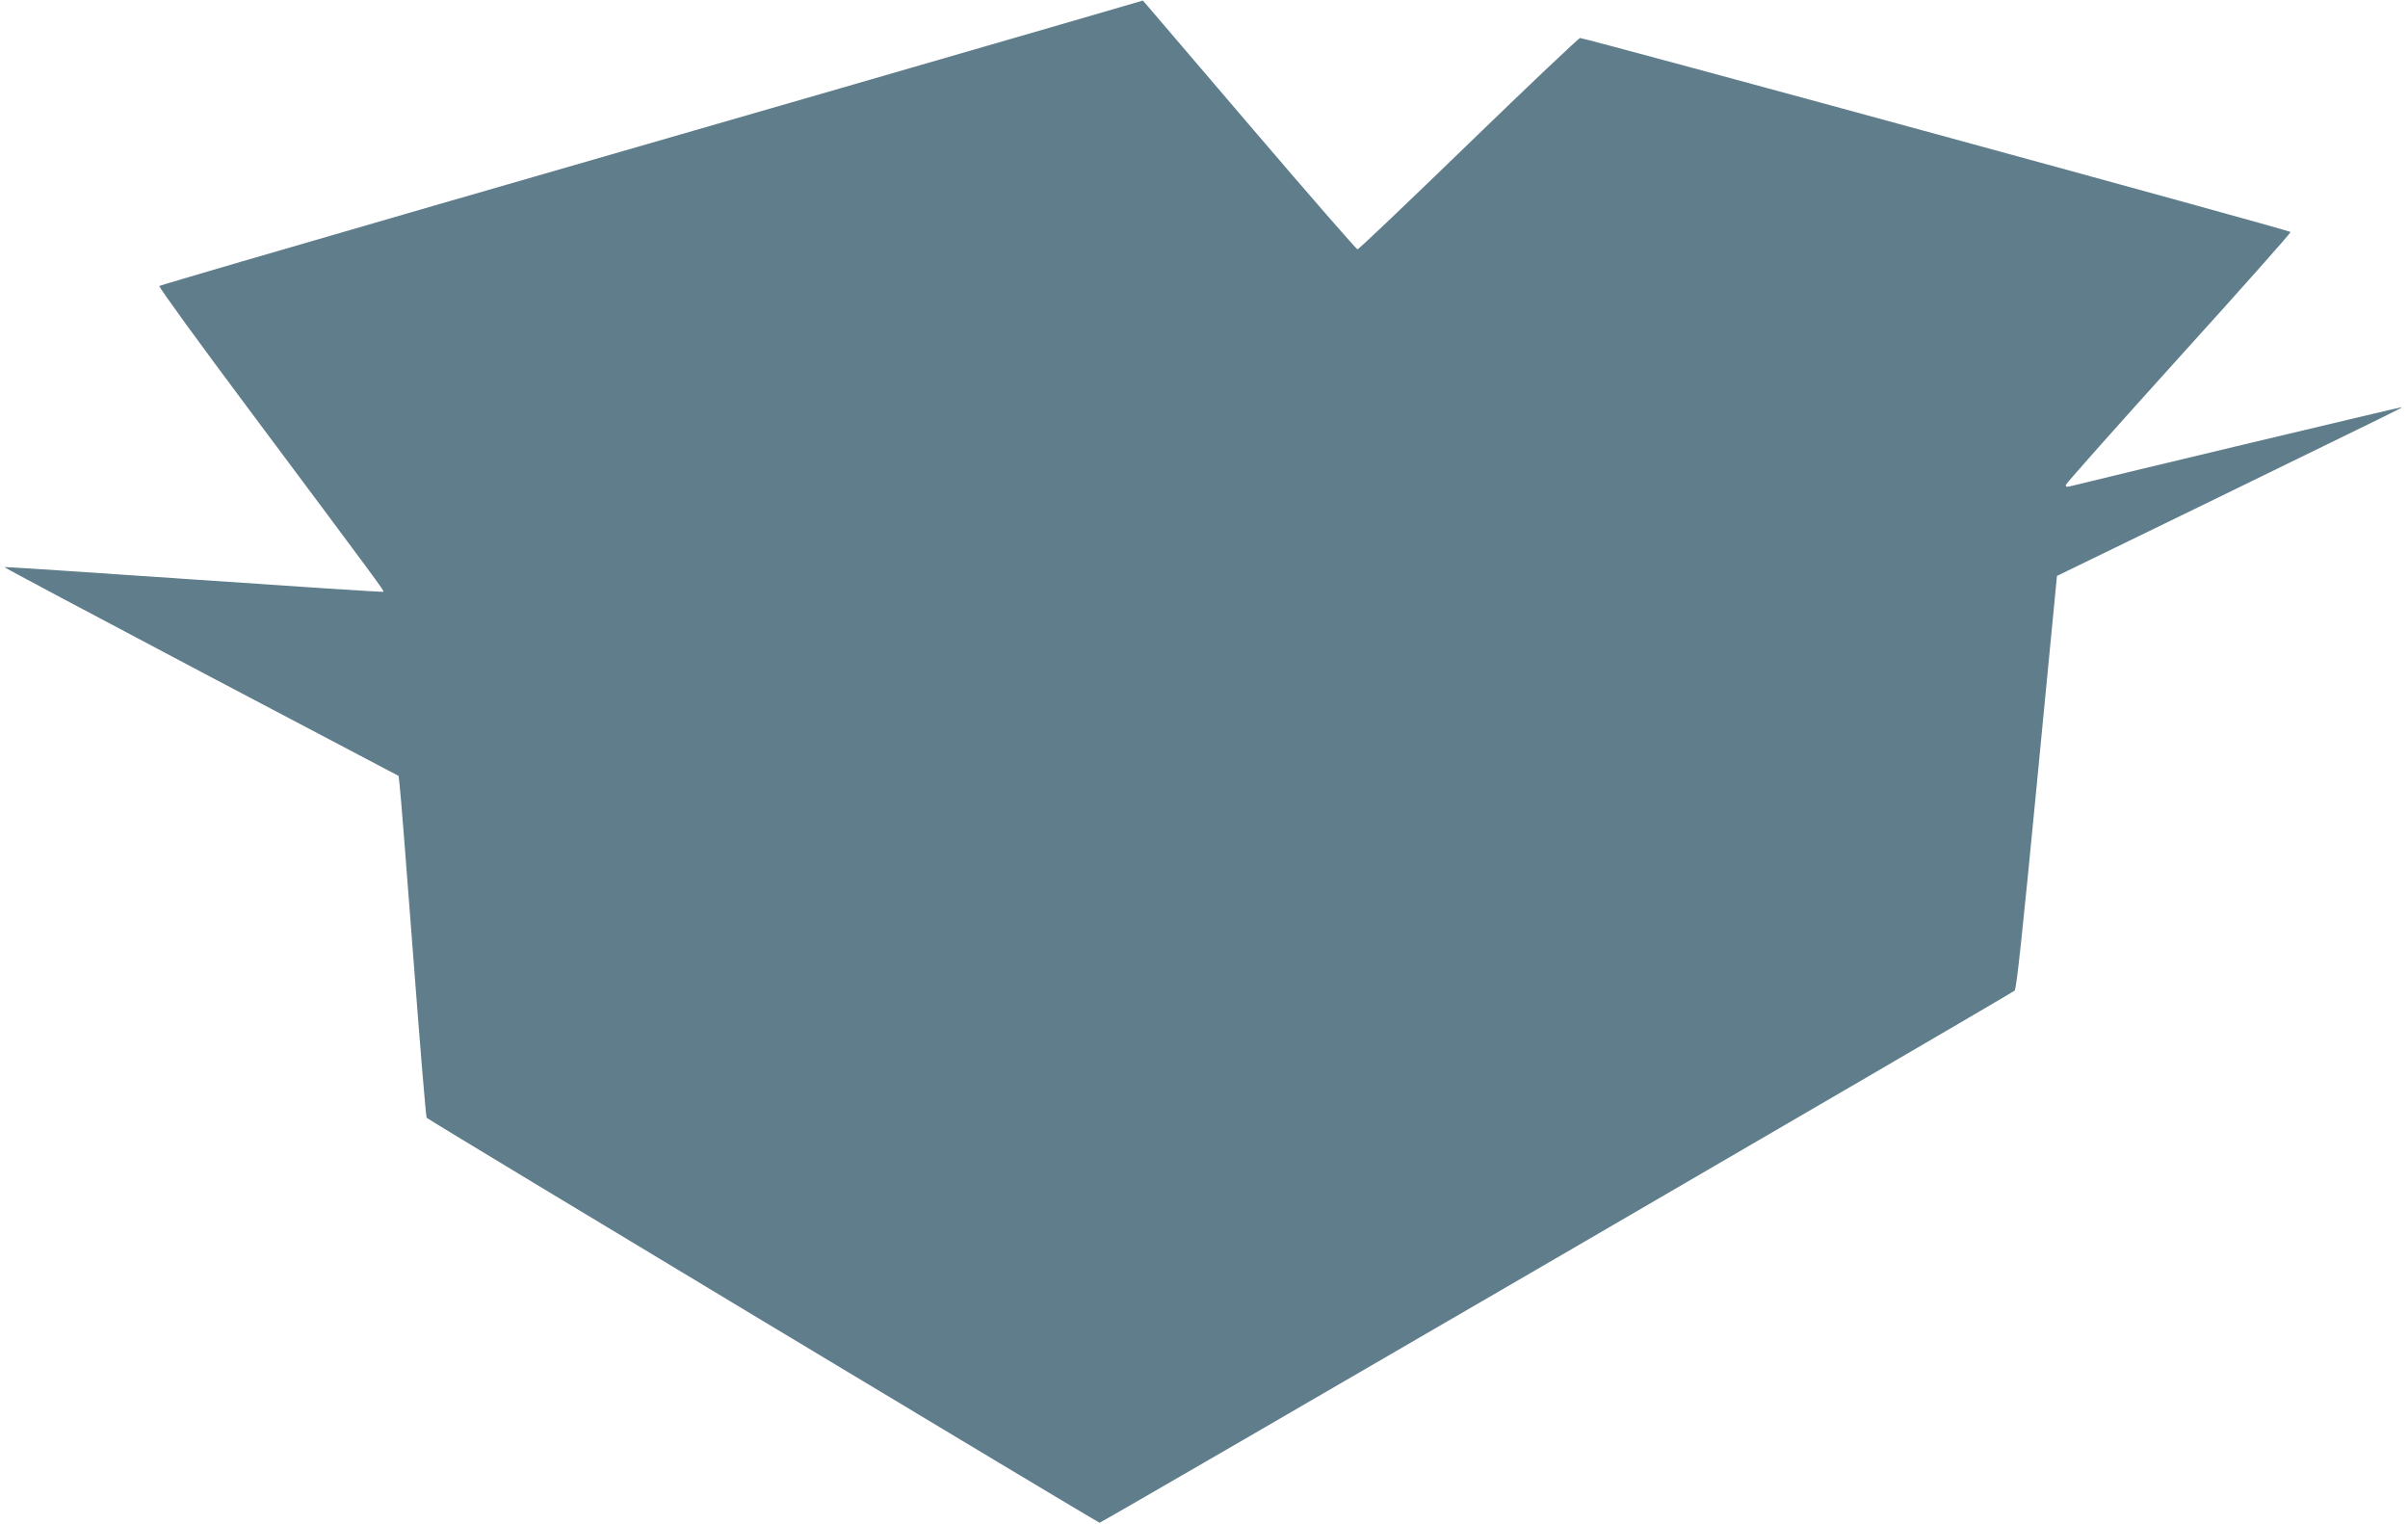
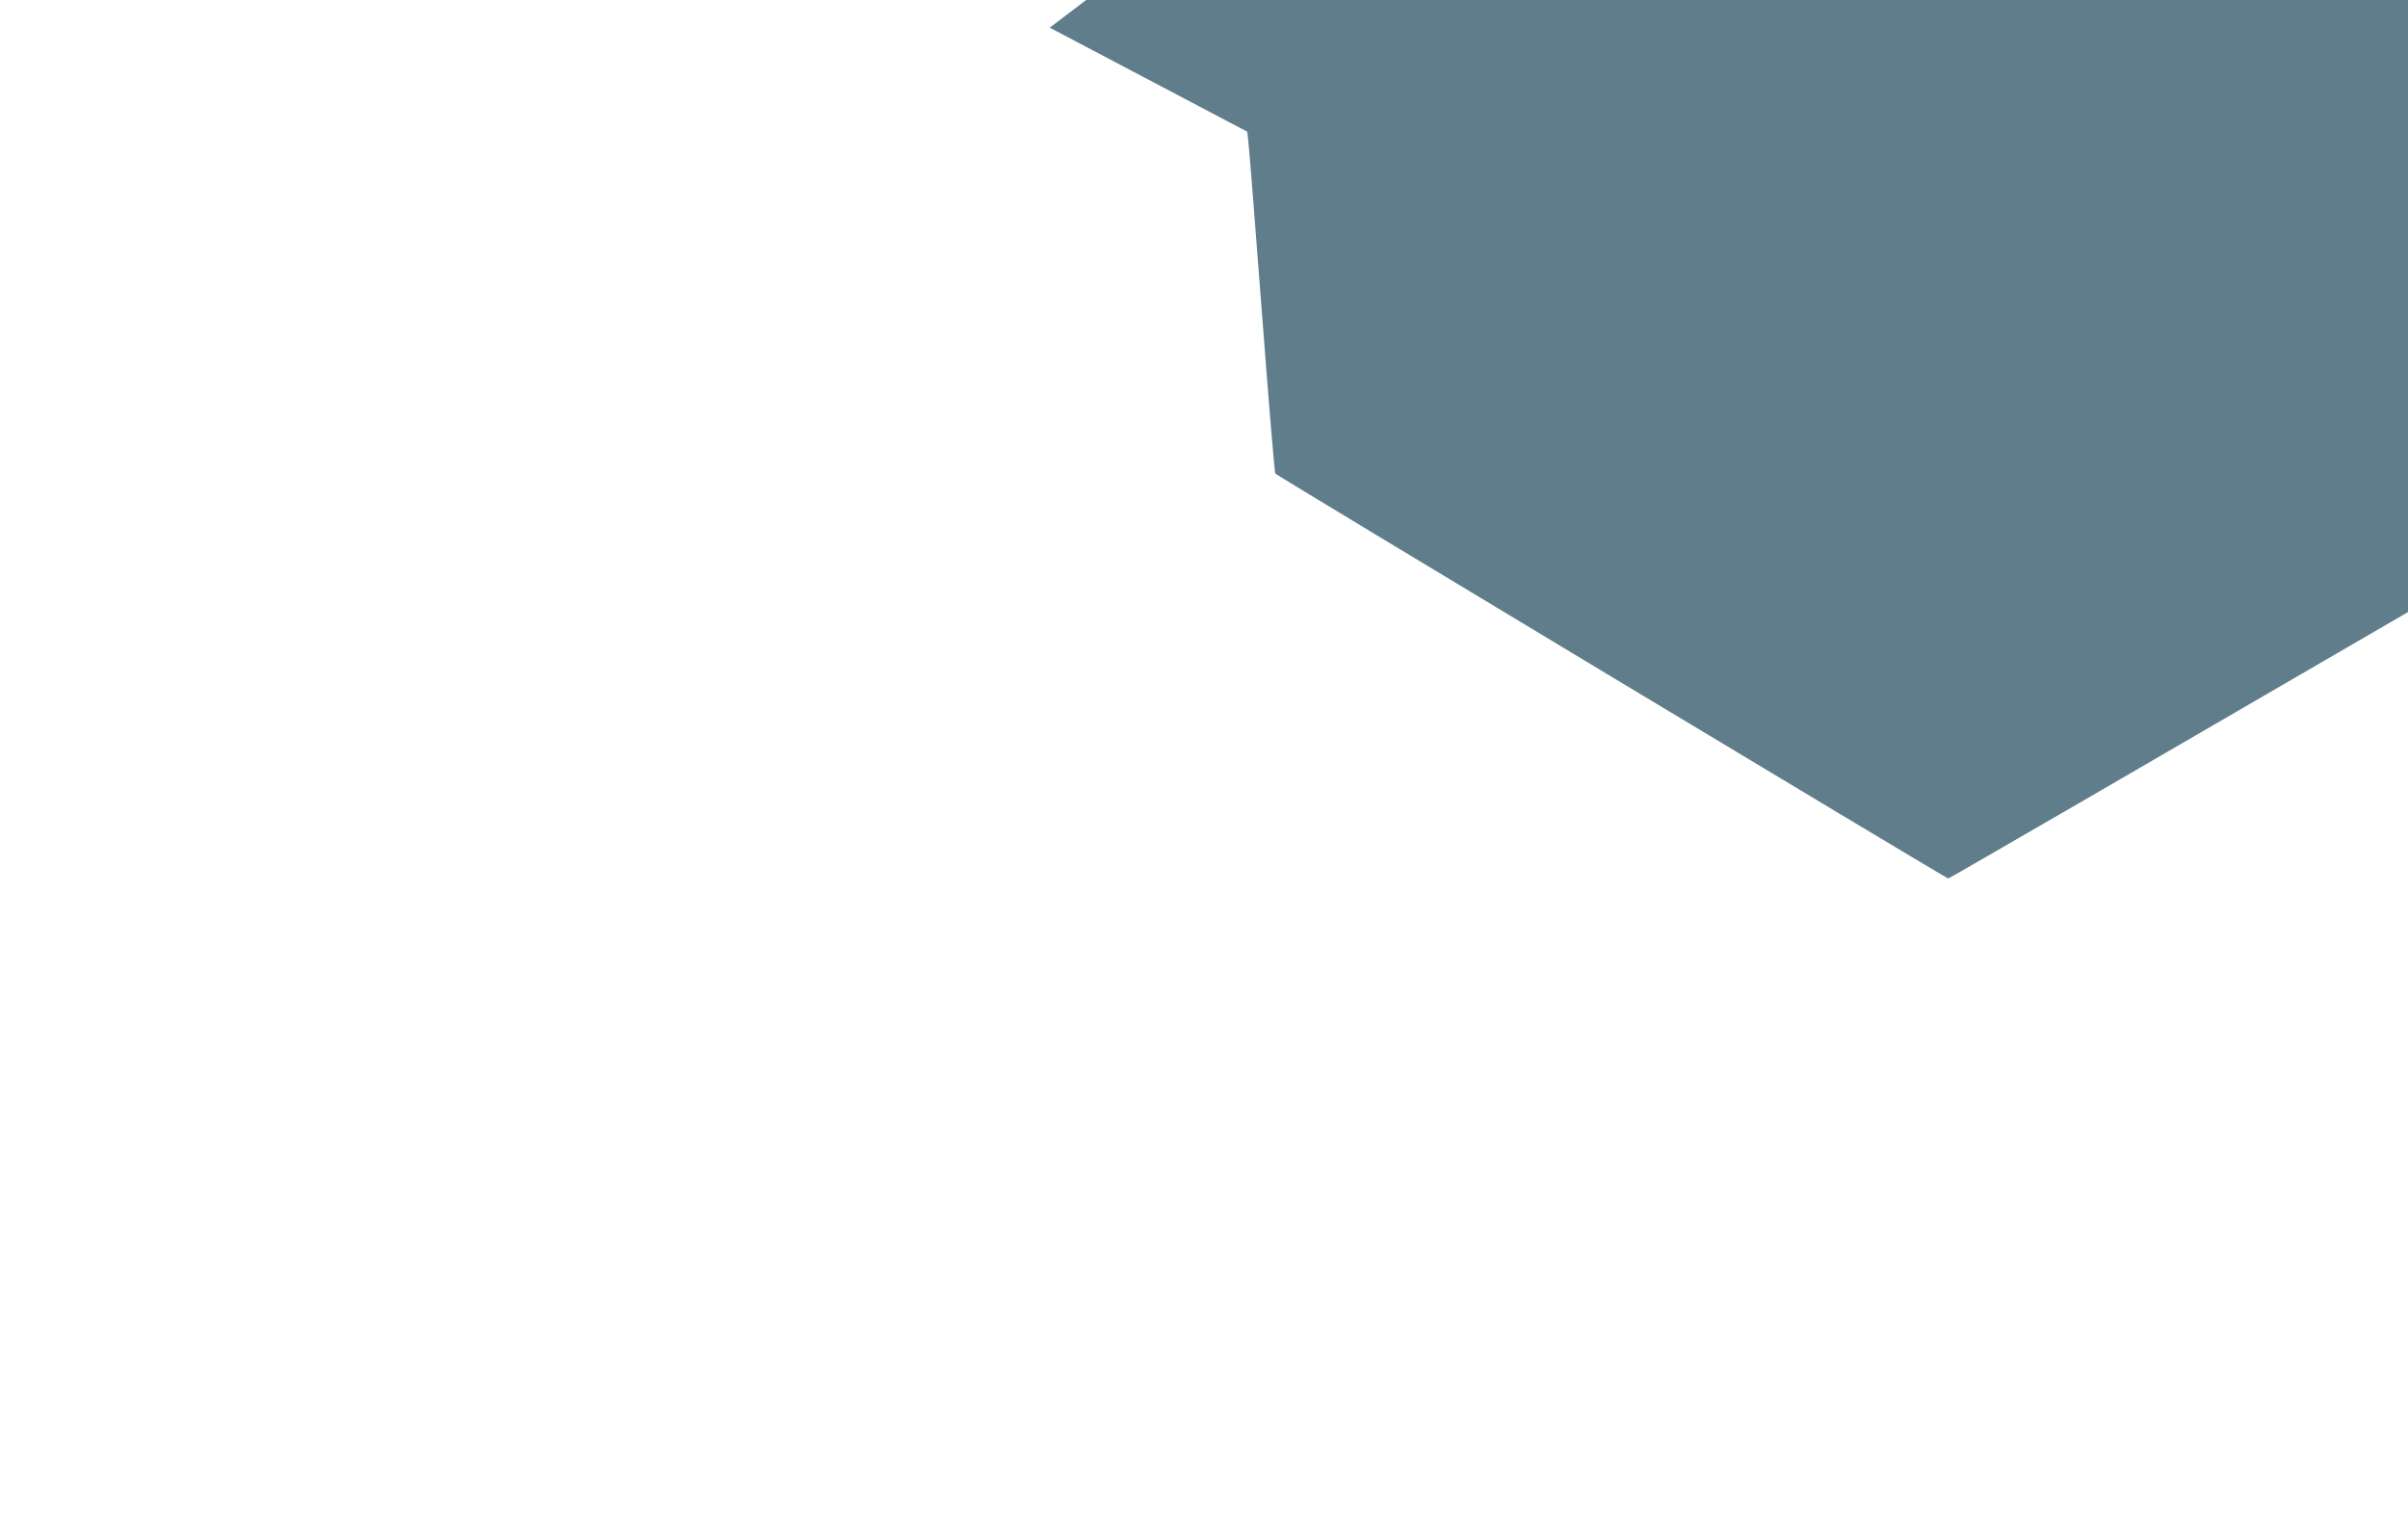
<svg xmlns="http://www.w3.org/2000/svg" version="1.0" width="1280pt" height="810pt" viewBox="0 0 1280 810" preserveAspectRatio="xMidYMid meet">
  <g transform="translate(0,810) scale(0.1,-0.1)" fill="#607d8b" stroke="none">
-     <path d="M5580 7953 c-575 -167 -1281 -371 -3280 -948 -795 -230 -1449 -421 -1453 -425 -5 -4 218 -311 495 -681 662 -887 701 -939 696 -944 -2 -3 -456 27 -1008 65 -552 38 -1005 68 -1007 66 -2 -2 469 -252 1046 -557 l1050 -553 5 -46 c4 -25 36 -432 72 -905 36 -473 68 -863 72 -866 18 -17 3567 -2152 3577 -2152 12 0 4844 2810 4864 2828 10 10 42 309 119 1108 l106 1096 796 387 c1047 510 1040 507 1037 510 -1 2 -1516 -359 -1765 -421 -17 -4 -23 -2 -20 9 2 8 272 312 601 676 330 364 596 664 593 667 -10 11 -3760 1034 -3777 1031 -9 -2 -276 -255 -594 -563 -318 -308 -582 -560 -589 -560 -6 0 -253 284 -549 630 -296 347 -550 644 -565 661 l-27 31 -495 -144z" />
+     <path d="M5580 7953 l1050 -553 5 -46 c4 -25 36 -432 72 -905 36 -473 68 -863 72 -866 18 -17 3567 -2152 3577 -2152 12 0 4844 2810 4864 2828 10 10 42 309 119 1108 l106 1096 796 387 c1047 510 1040 507 1037 510 -1 2 -1516 -359 -1765 -421 -17 -4 -23 -2 -20 9 2 8 272 312 601 676 330 364 596 664 593 667 -10 11 -3760 1034 -3777 1031 -9 -2 -276 -255 -594 -563 -318 -308 -582 -560 -589 -560 -6 0 -253 284 -549 630 -296 347 -550 644 -565 661 l-27 31 -495 -144z" />
  </g>
</svg>